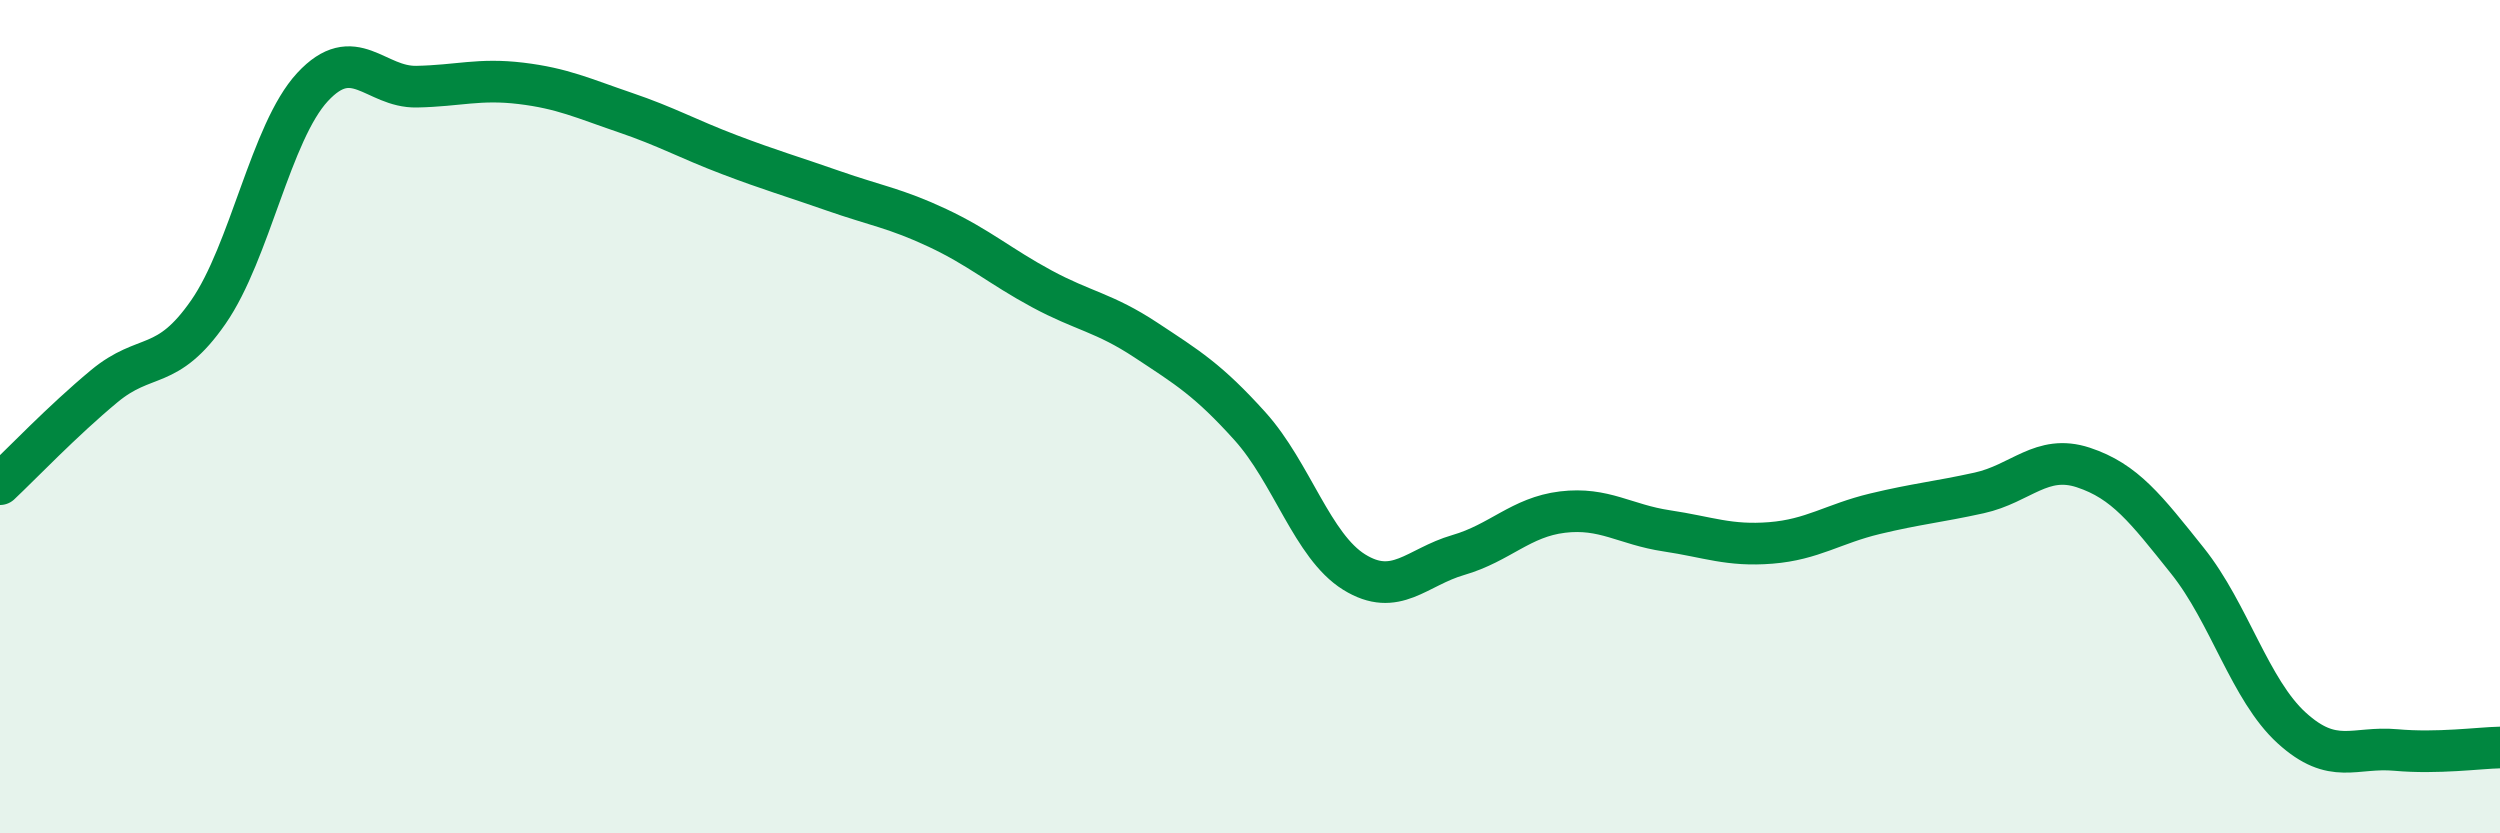
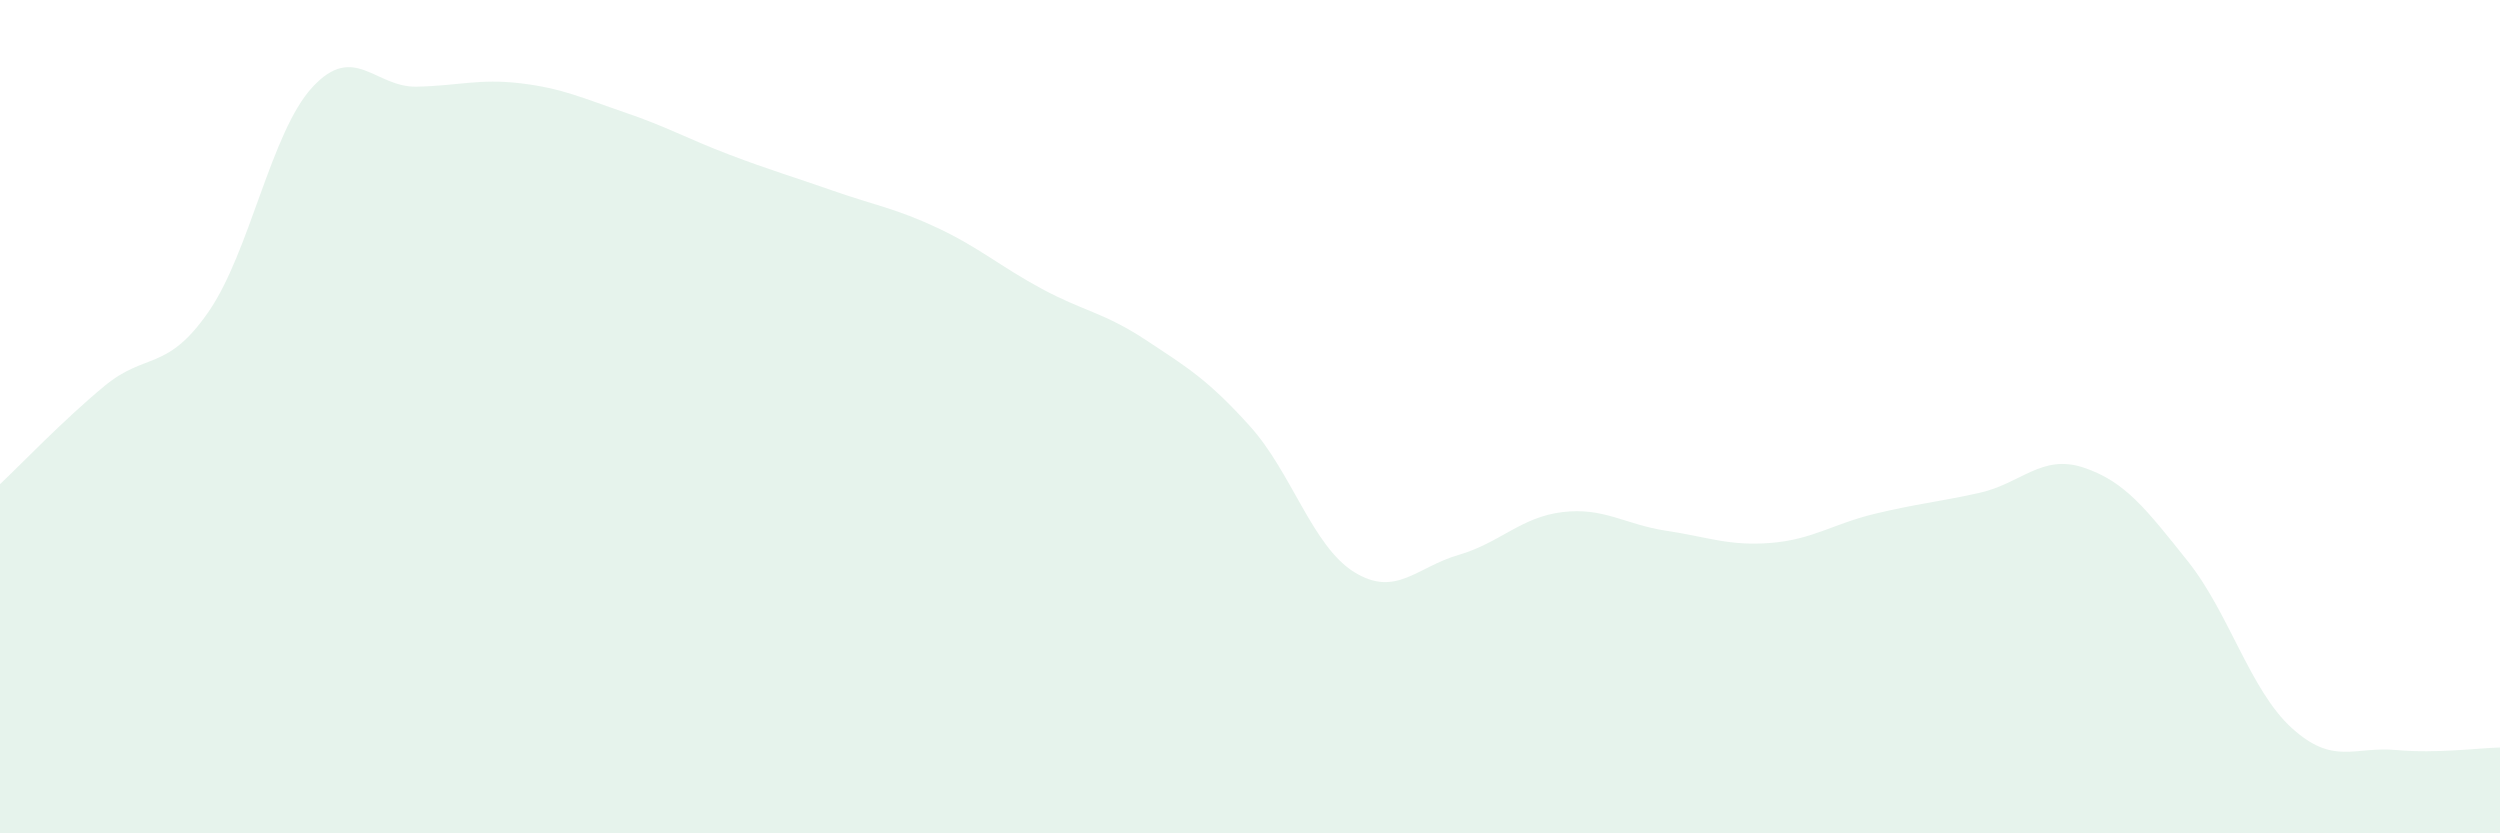
<svg xmlns="http://www.w3.org/2000/svg" width="60" height="20" viewBox="0 0 60 20">
  <path d="M 0,11.62 C 0.5,11.15 1.5,10.1 2.5,9.27 C 3.5,8.44 4,8.93 5,7.49 C 6,6.05 6.5,3.17 7.5,2.09 C 8.5,1.01 9,2.1 10,2.08 C 11,2.06 11.5,1.88 12.5,2 C 13.5,2.12 14,2.36 15,2.7 C 16,3.04 16.5,3.33 17.5,3.71 C 18.5,4.09 19,4.23 20,4.58 C 21,4.93 21.5,5 22.5,5.47 C 23.5,5.94 24,6.39 25,6.93 C 26,7.47 26.5,7.5 27.5,8.16 C 28.5,8.82 29,9.12 30,10.23 C 31,11.34 31.5,13.11 32.5,13.73 C 33.5,14.35 34,13.61 35,13.32 C 36,13.03 36.5,12.41 37.5,12.29 C 38.5,12.17 39,12.59 40,12.74 C 41,12.89 41.5,13.11 42.5,13.03 C 43.5,12.95 44,12.57 45,12.33 C 46,12.09 46.5,12.05 47.5,11.83 C 48.5,11.61 49,10.89 50,11.22 C 51,11.55 51.5,12.21 52.5,13.46 C 53.5,14.71 54,16.56 55,17.47 C 56,18.38 56.5,17.91 57.5,18 C 58.5,18.09 59.5,17.95 60,17.94L60 20L0 20Z" fill="#008740" opacity="0.1" stroke-linecap="round" stroke-linejoin="round" />
-   <path d="M 0,11.62 C 0.5,11.15 1.5,10.1 2.5,9.27 C 3.5,8.44 4,8.93 5,7.49 C 6,6.05 6.5,3.17 7.5,2.09 C 8.5,1.01 9,2.1 10,2.08 C 11,2.06 11.5,1.88 12.5,2 C 13.5,2.12 14,2.36 15,2.7 C 16,3.04 16.5,3.33 17.5,3.71 C 18.5,4.09 19,4.23 20,4.58 C 21,4.93 21.5,5 22.5,5.47 C 23.5,5.94 24,6.39 25,6.93 C 26,7.47 26.5,7.5 27.5,8.16 C 28.5,8.82 29,9.12 30,10.23 C 31,11.34 31.5,13.11 32.5,13.73 C 33.5,14.35 34,13.61 35,13.32 C 36,13.03 36.5,12.41 37.5,12.29 C 38.5,12.17 39,12.59 40,12.74 C 41,12.89 41.5,13.11 42.5,13.03 C 43.5,12.95 44,12.57 45,12.33 C 46,12.09 46.5,12.05 47.5,11.83 C 48.5,11.61 49,10.89 50,11.22 C 51,11.55 51.5,12.21 52.5,13.46 C 53.5,14.71 54,16.56 55,17.47 C 56,18.38 56.5,17.91 57.5,18 C 58.5,18.09 59.5,17.95 60,17.94" stroke="#008740" stroke-width="1" fill="none" stroke-linecap="round" stroke-linejoin="round" />
</svg>